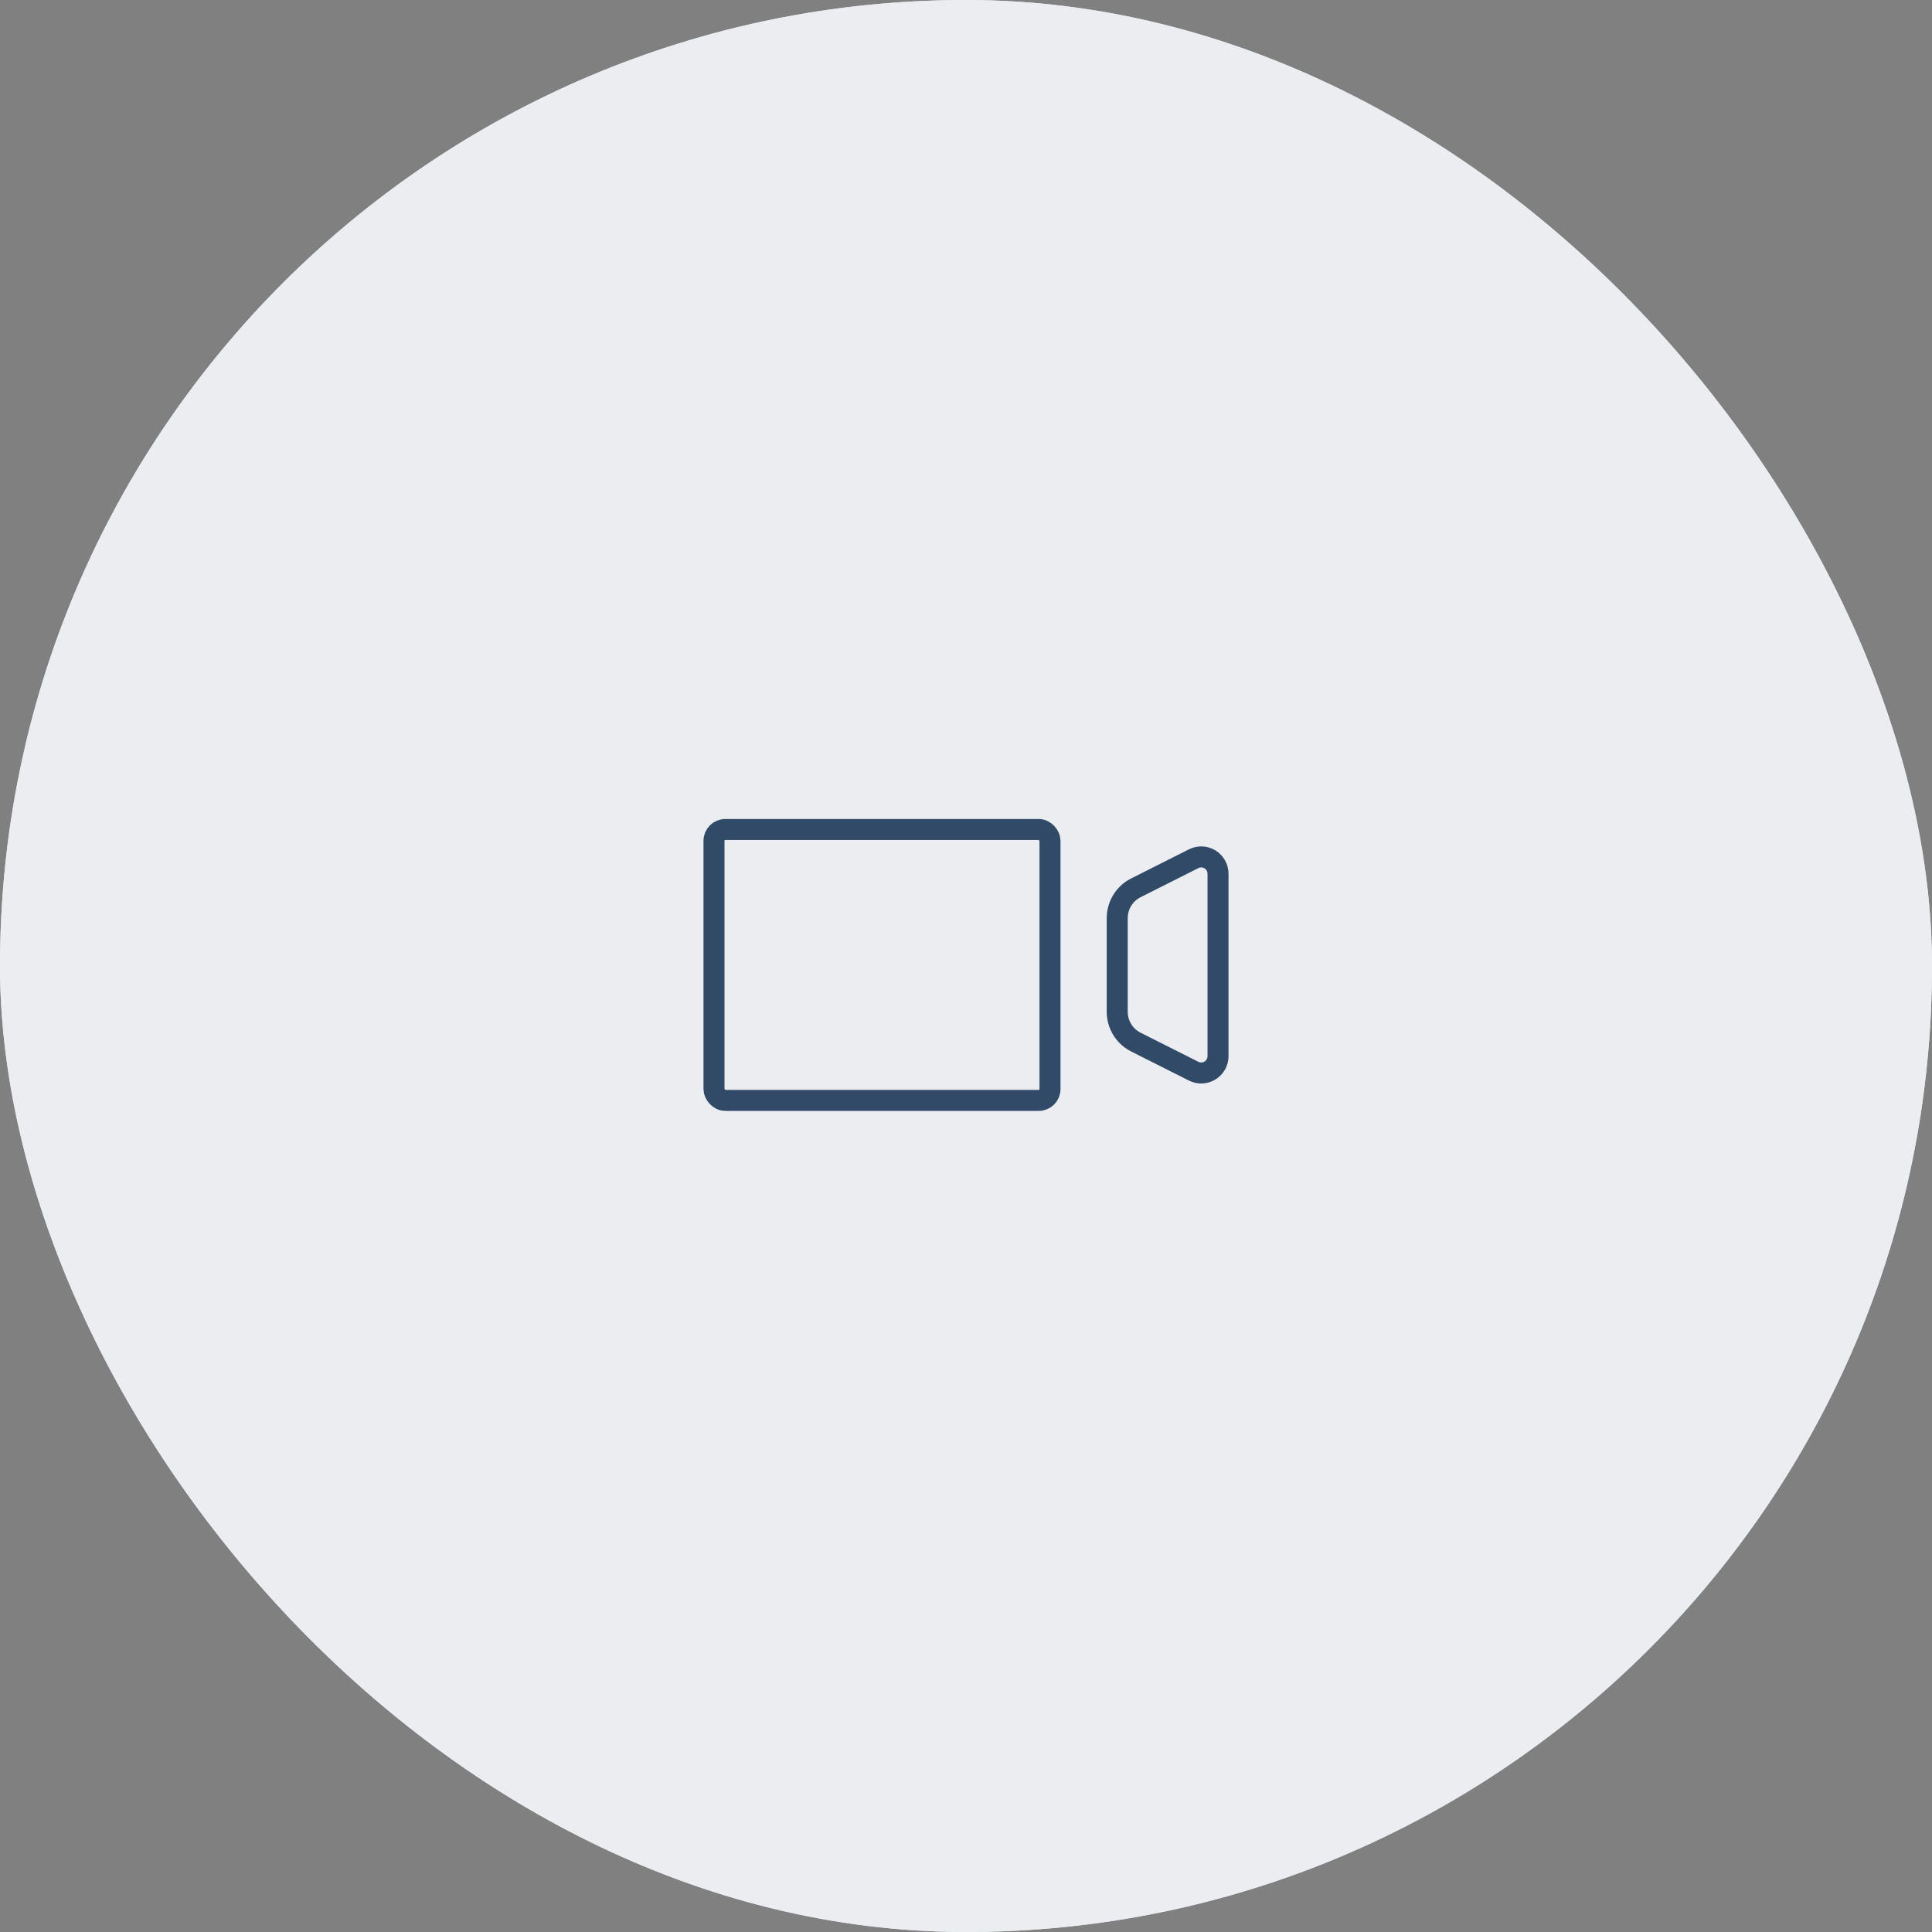
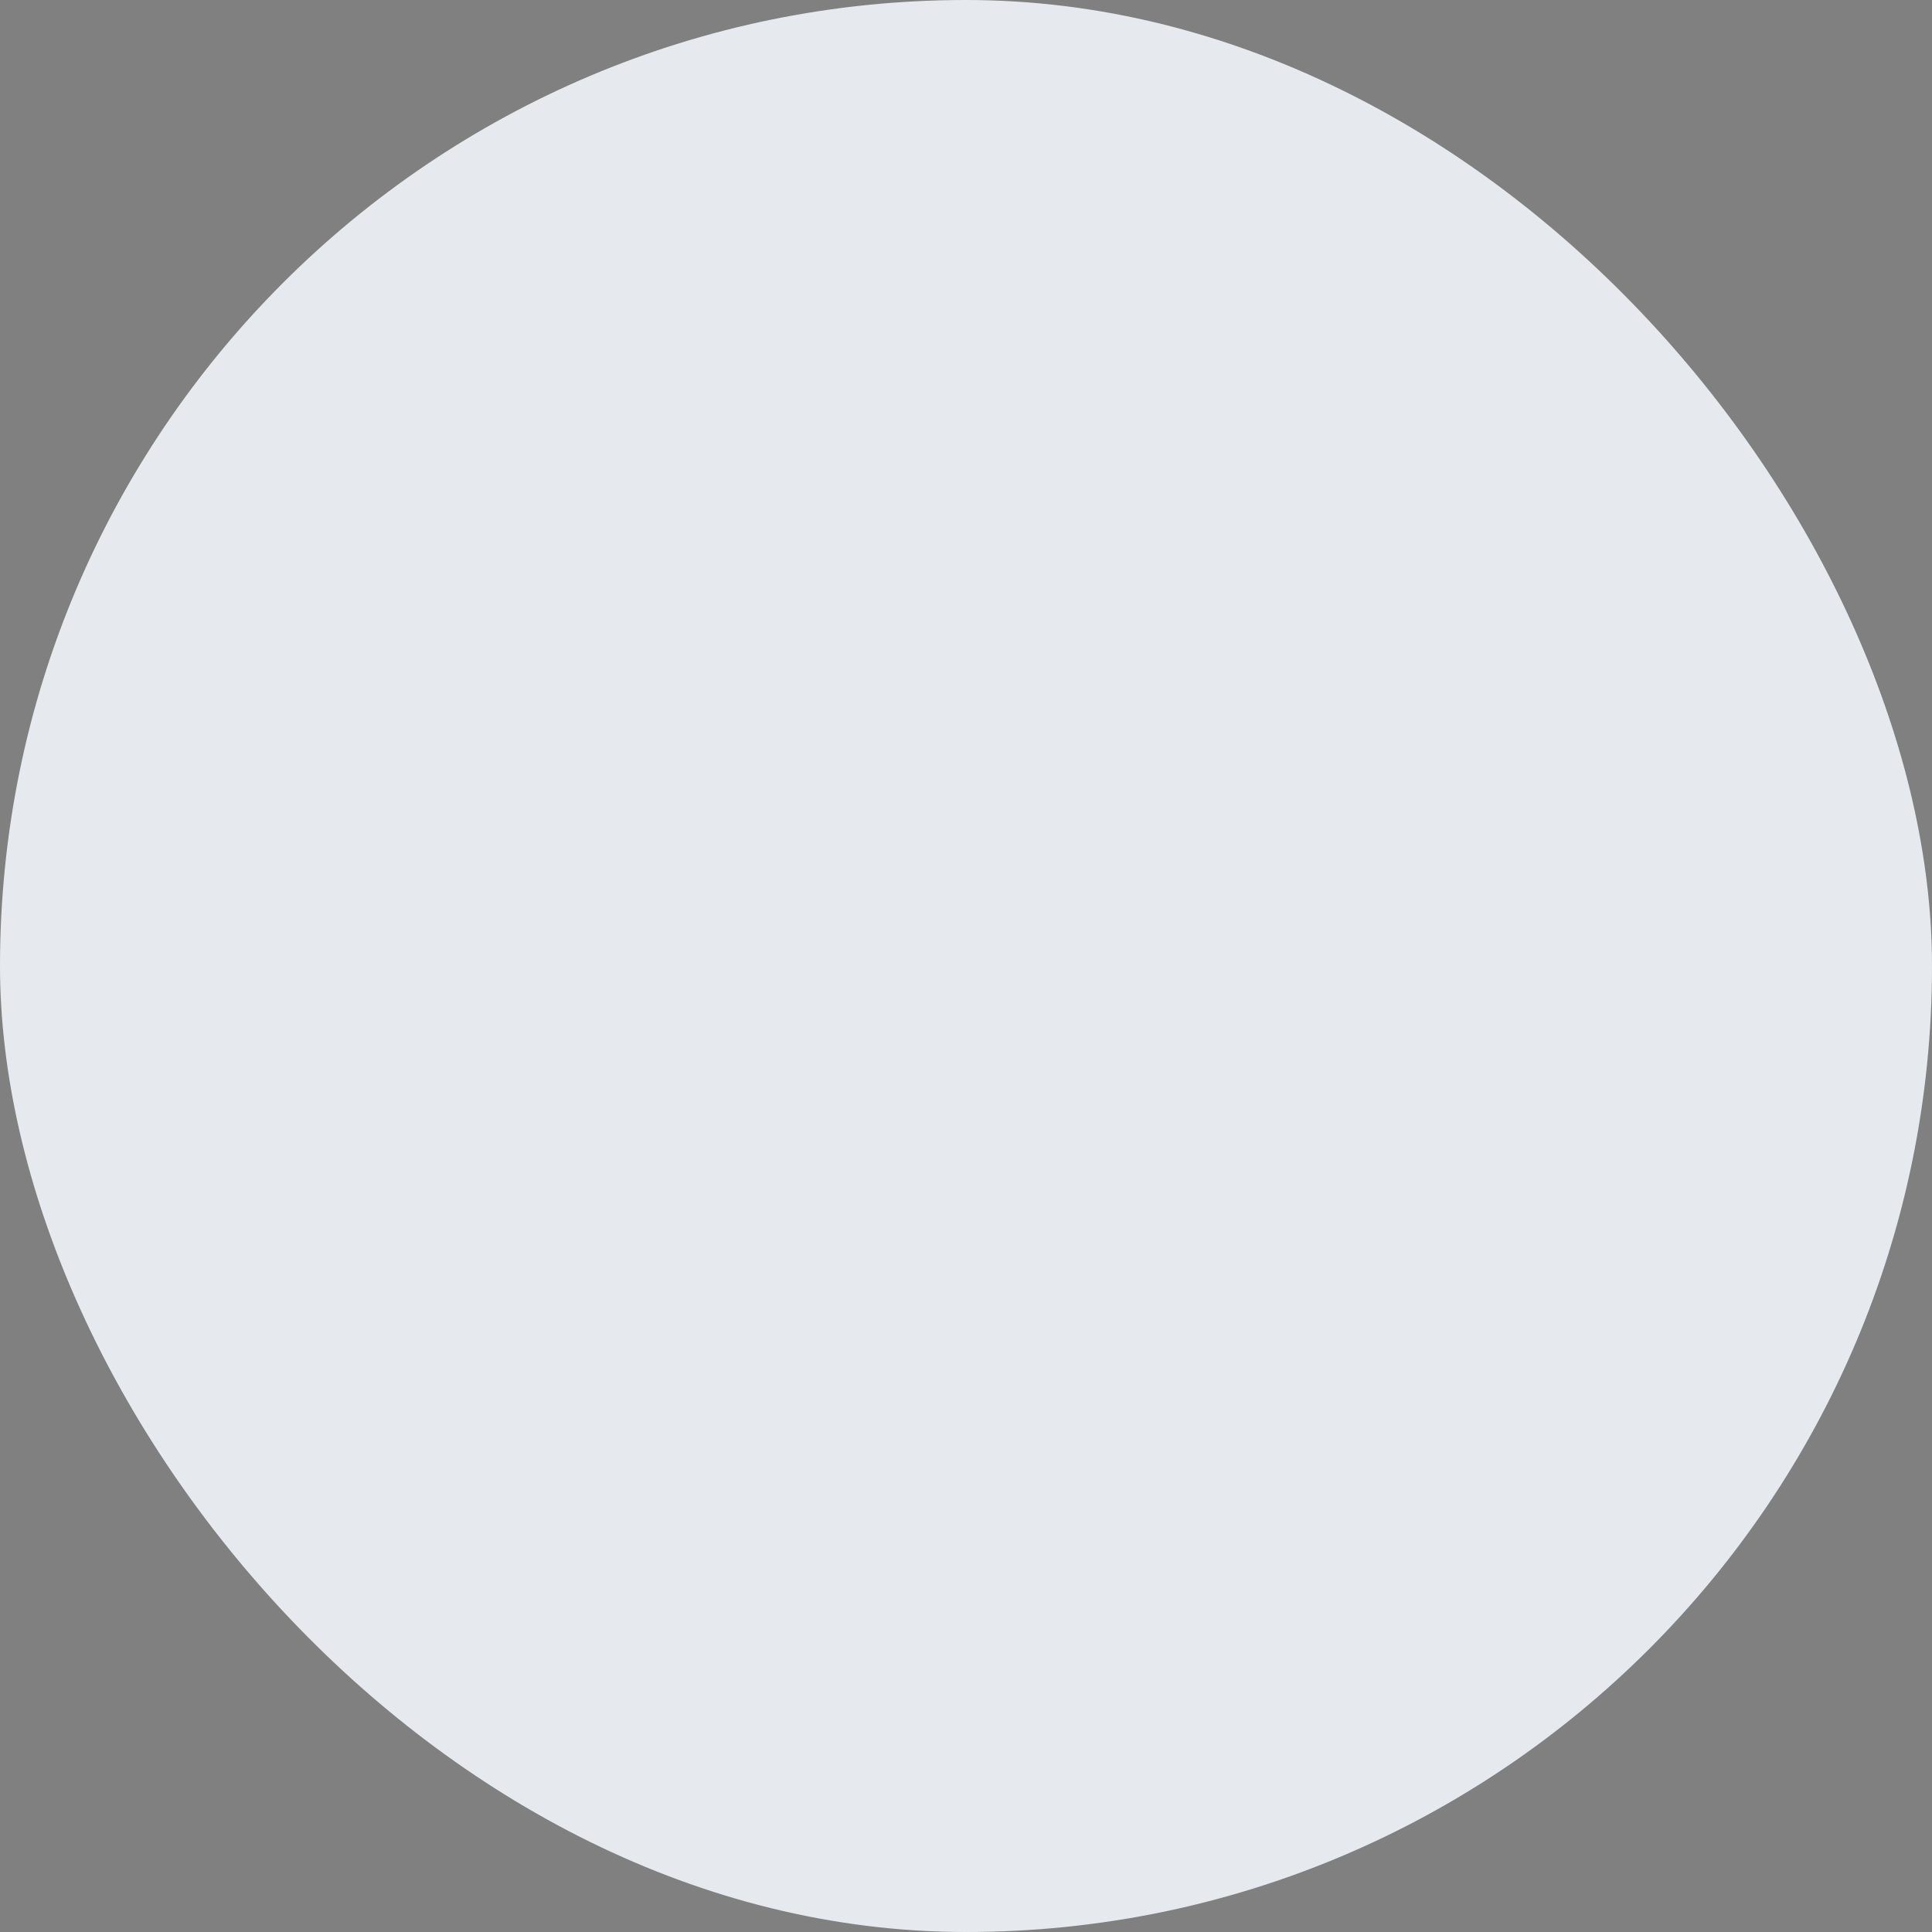
<svg xmlns="http://www.w3.org/2000/svg" width="184" height="184" viewBox="0 0 184 184" fill="none">
  <rect x="0" y="0" width="184" height="184" fill="#808080" stroke="none" />
  <rect width="184" height="184" rx="92" fill="#E6EAEE" />
-   <rect width="184" height="184" rx="92" fill="#EBEDF0" />
-   <path fill-rule="evenodd" clip-rule="evenodd" d="M151 92C151 124.584 124.584 151 92 151C59.416 151 33 124.584 33 92C33 59.416 59.416 33 92 33C124.584 33 151 59.416 151 92Z" fill="#EBEDF0" />
-   <rect x="68" y="79" width="32" height="25.8" rx="1.075" stroke="#314A68" stroke-width="2" />
-   <path d="M108.171 99.243L113.688 102.02C113.932 102.143 114.203 102.201 114.475 102.189C114.747 102.176 115.012 102.094 115.244 101.949C115.476 101.805 115.667 101.603 115.8 101.363C115.933 101.123 116.002 100.853 116.002 100.578V83.223C116.002 82.948 115.933 82.678 115.8 82.438C115.667 82.198 115.476 81.996 115.244 81.851C115.012 81.707 114.747 81.624 114.475 81.612C114.203 81.6 113.932 81.657 113.688 81.78L108.171 84.558C107.639 84.826 107.192 85.238 106.88 85.747C106.568 86.257 106.402 86.844 106.402 87.443V96.357C106.402 96.956 106.568 97.544 106.88 98.053C107.192 98.563 107.639 98.975 108.171 99.243V99.243Z" stroke="#314A68" stroke-width="2" stroke-linecap="round" stroke-linejoin="round" />
</svg>